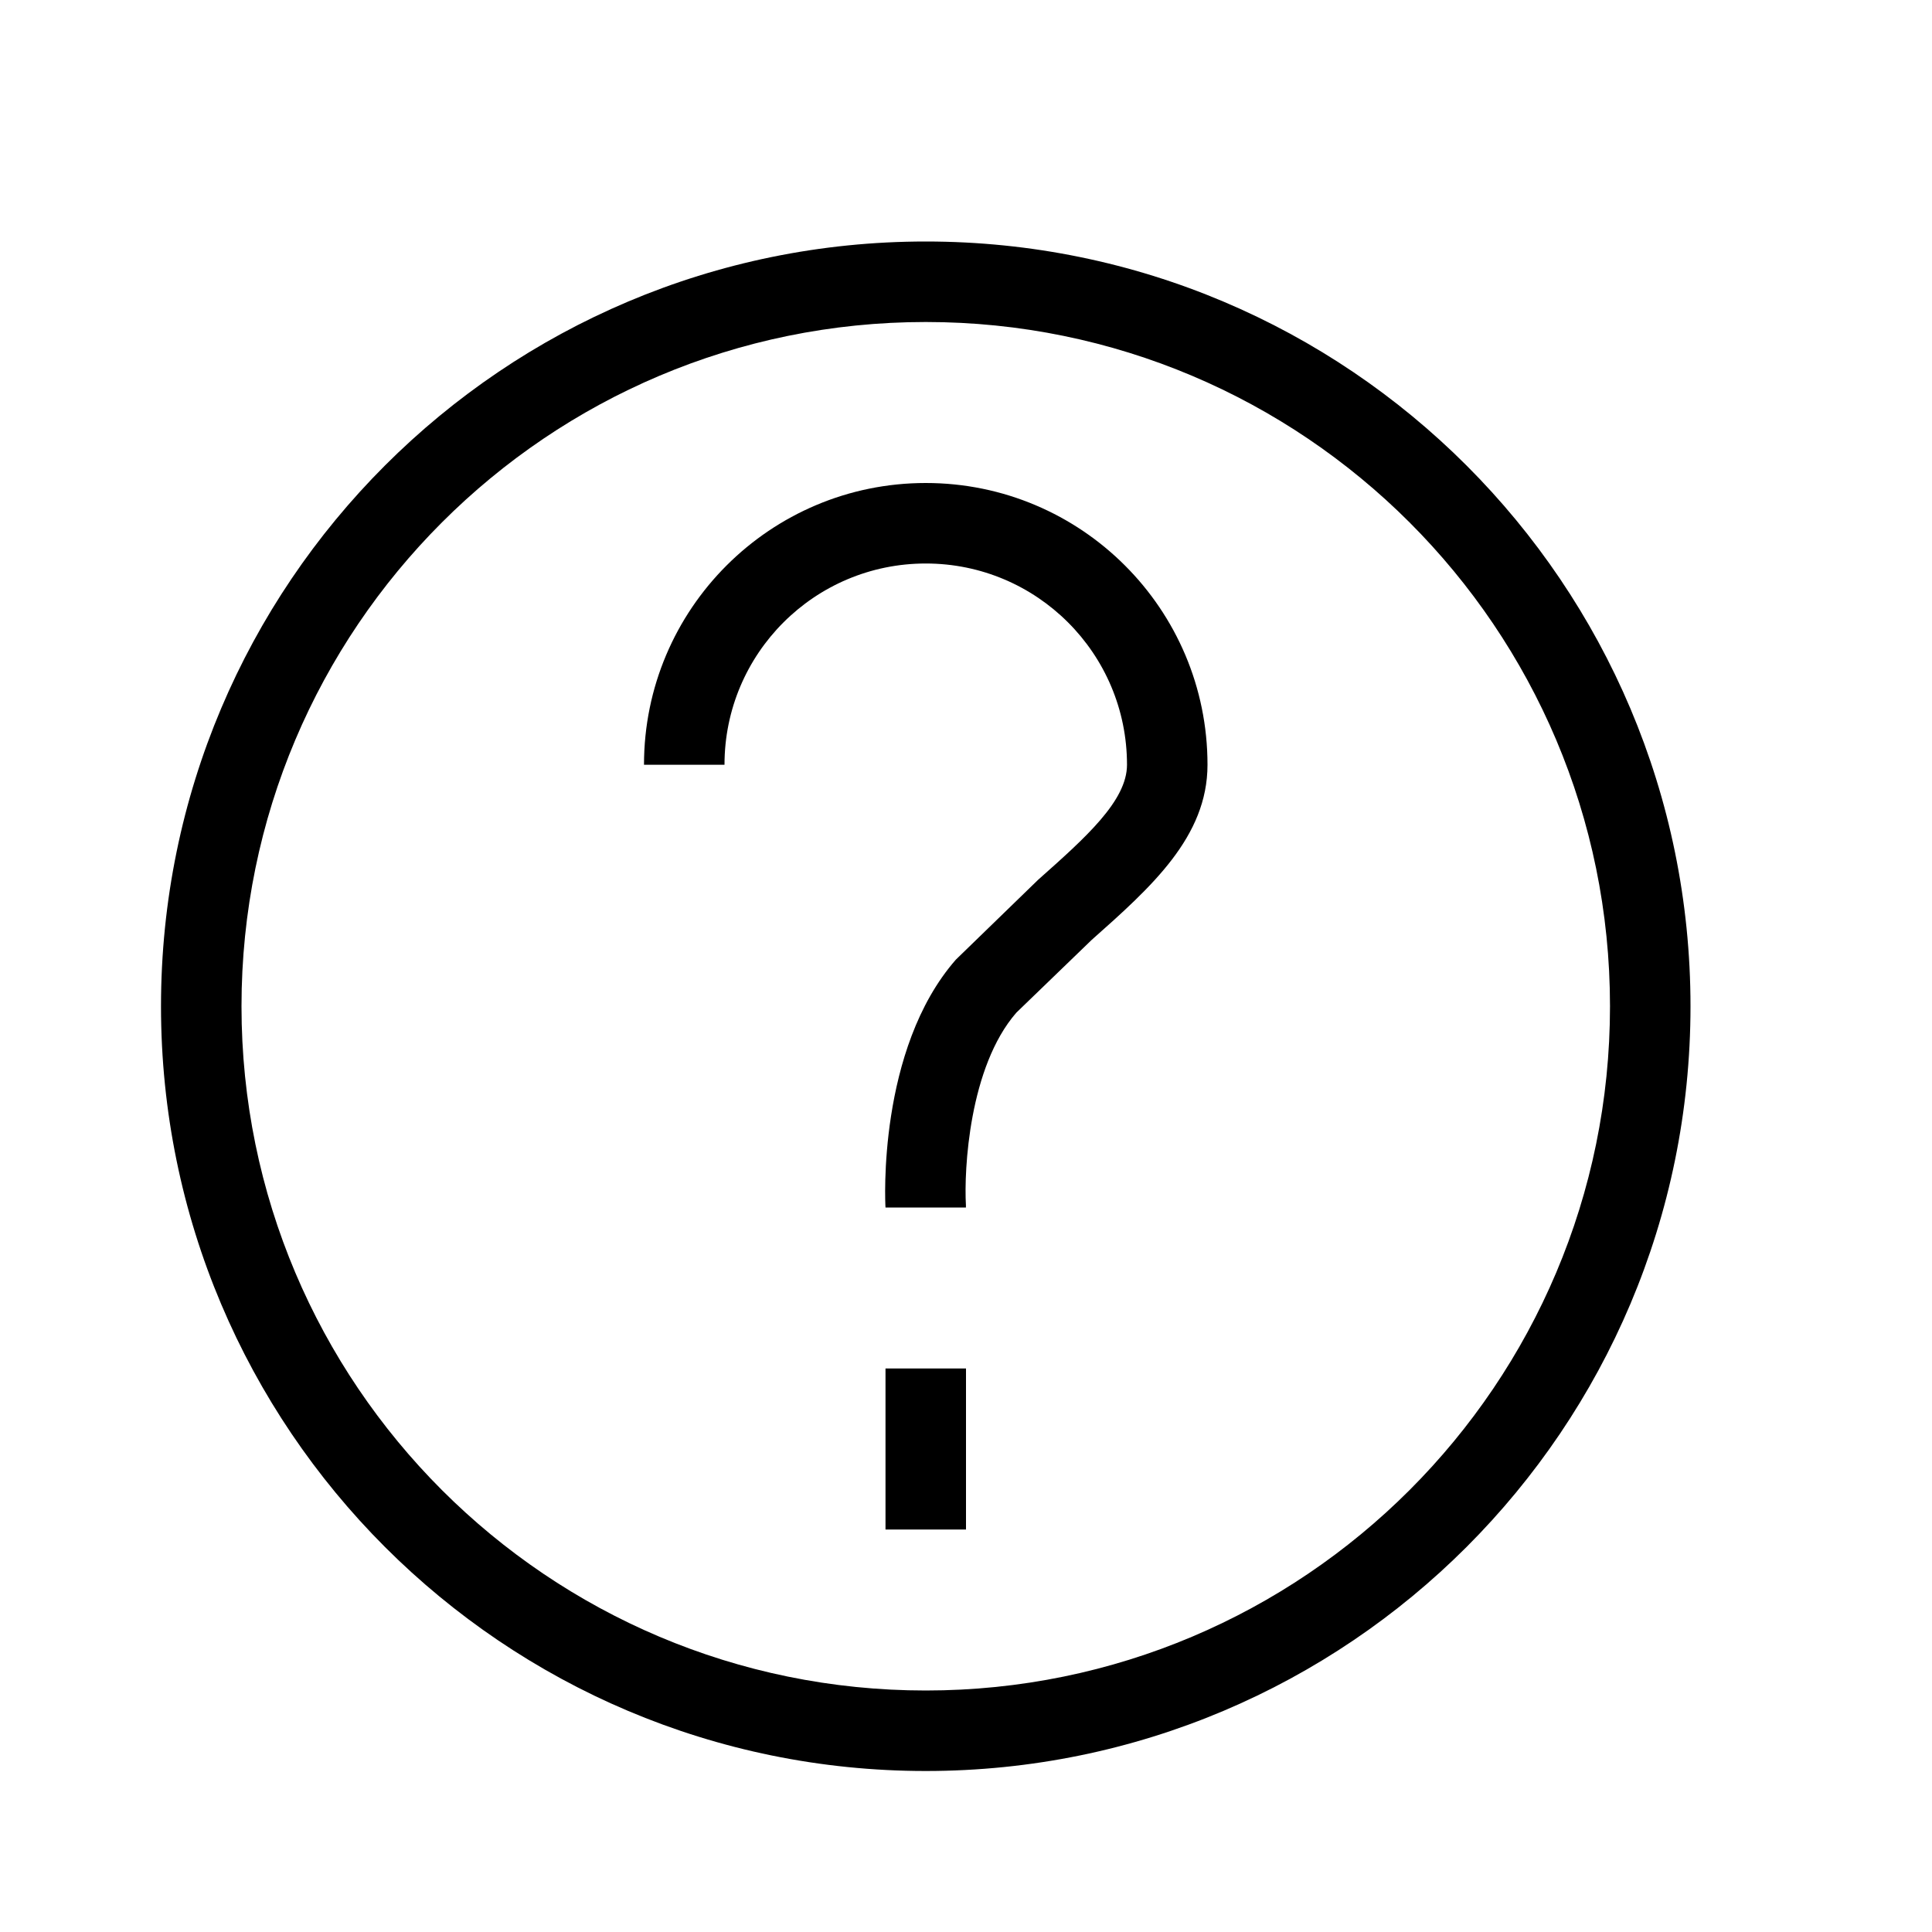
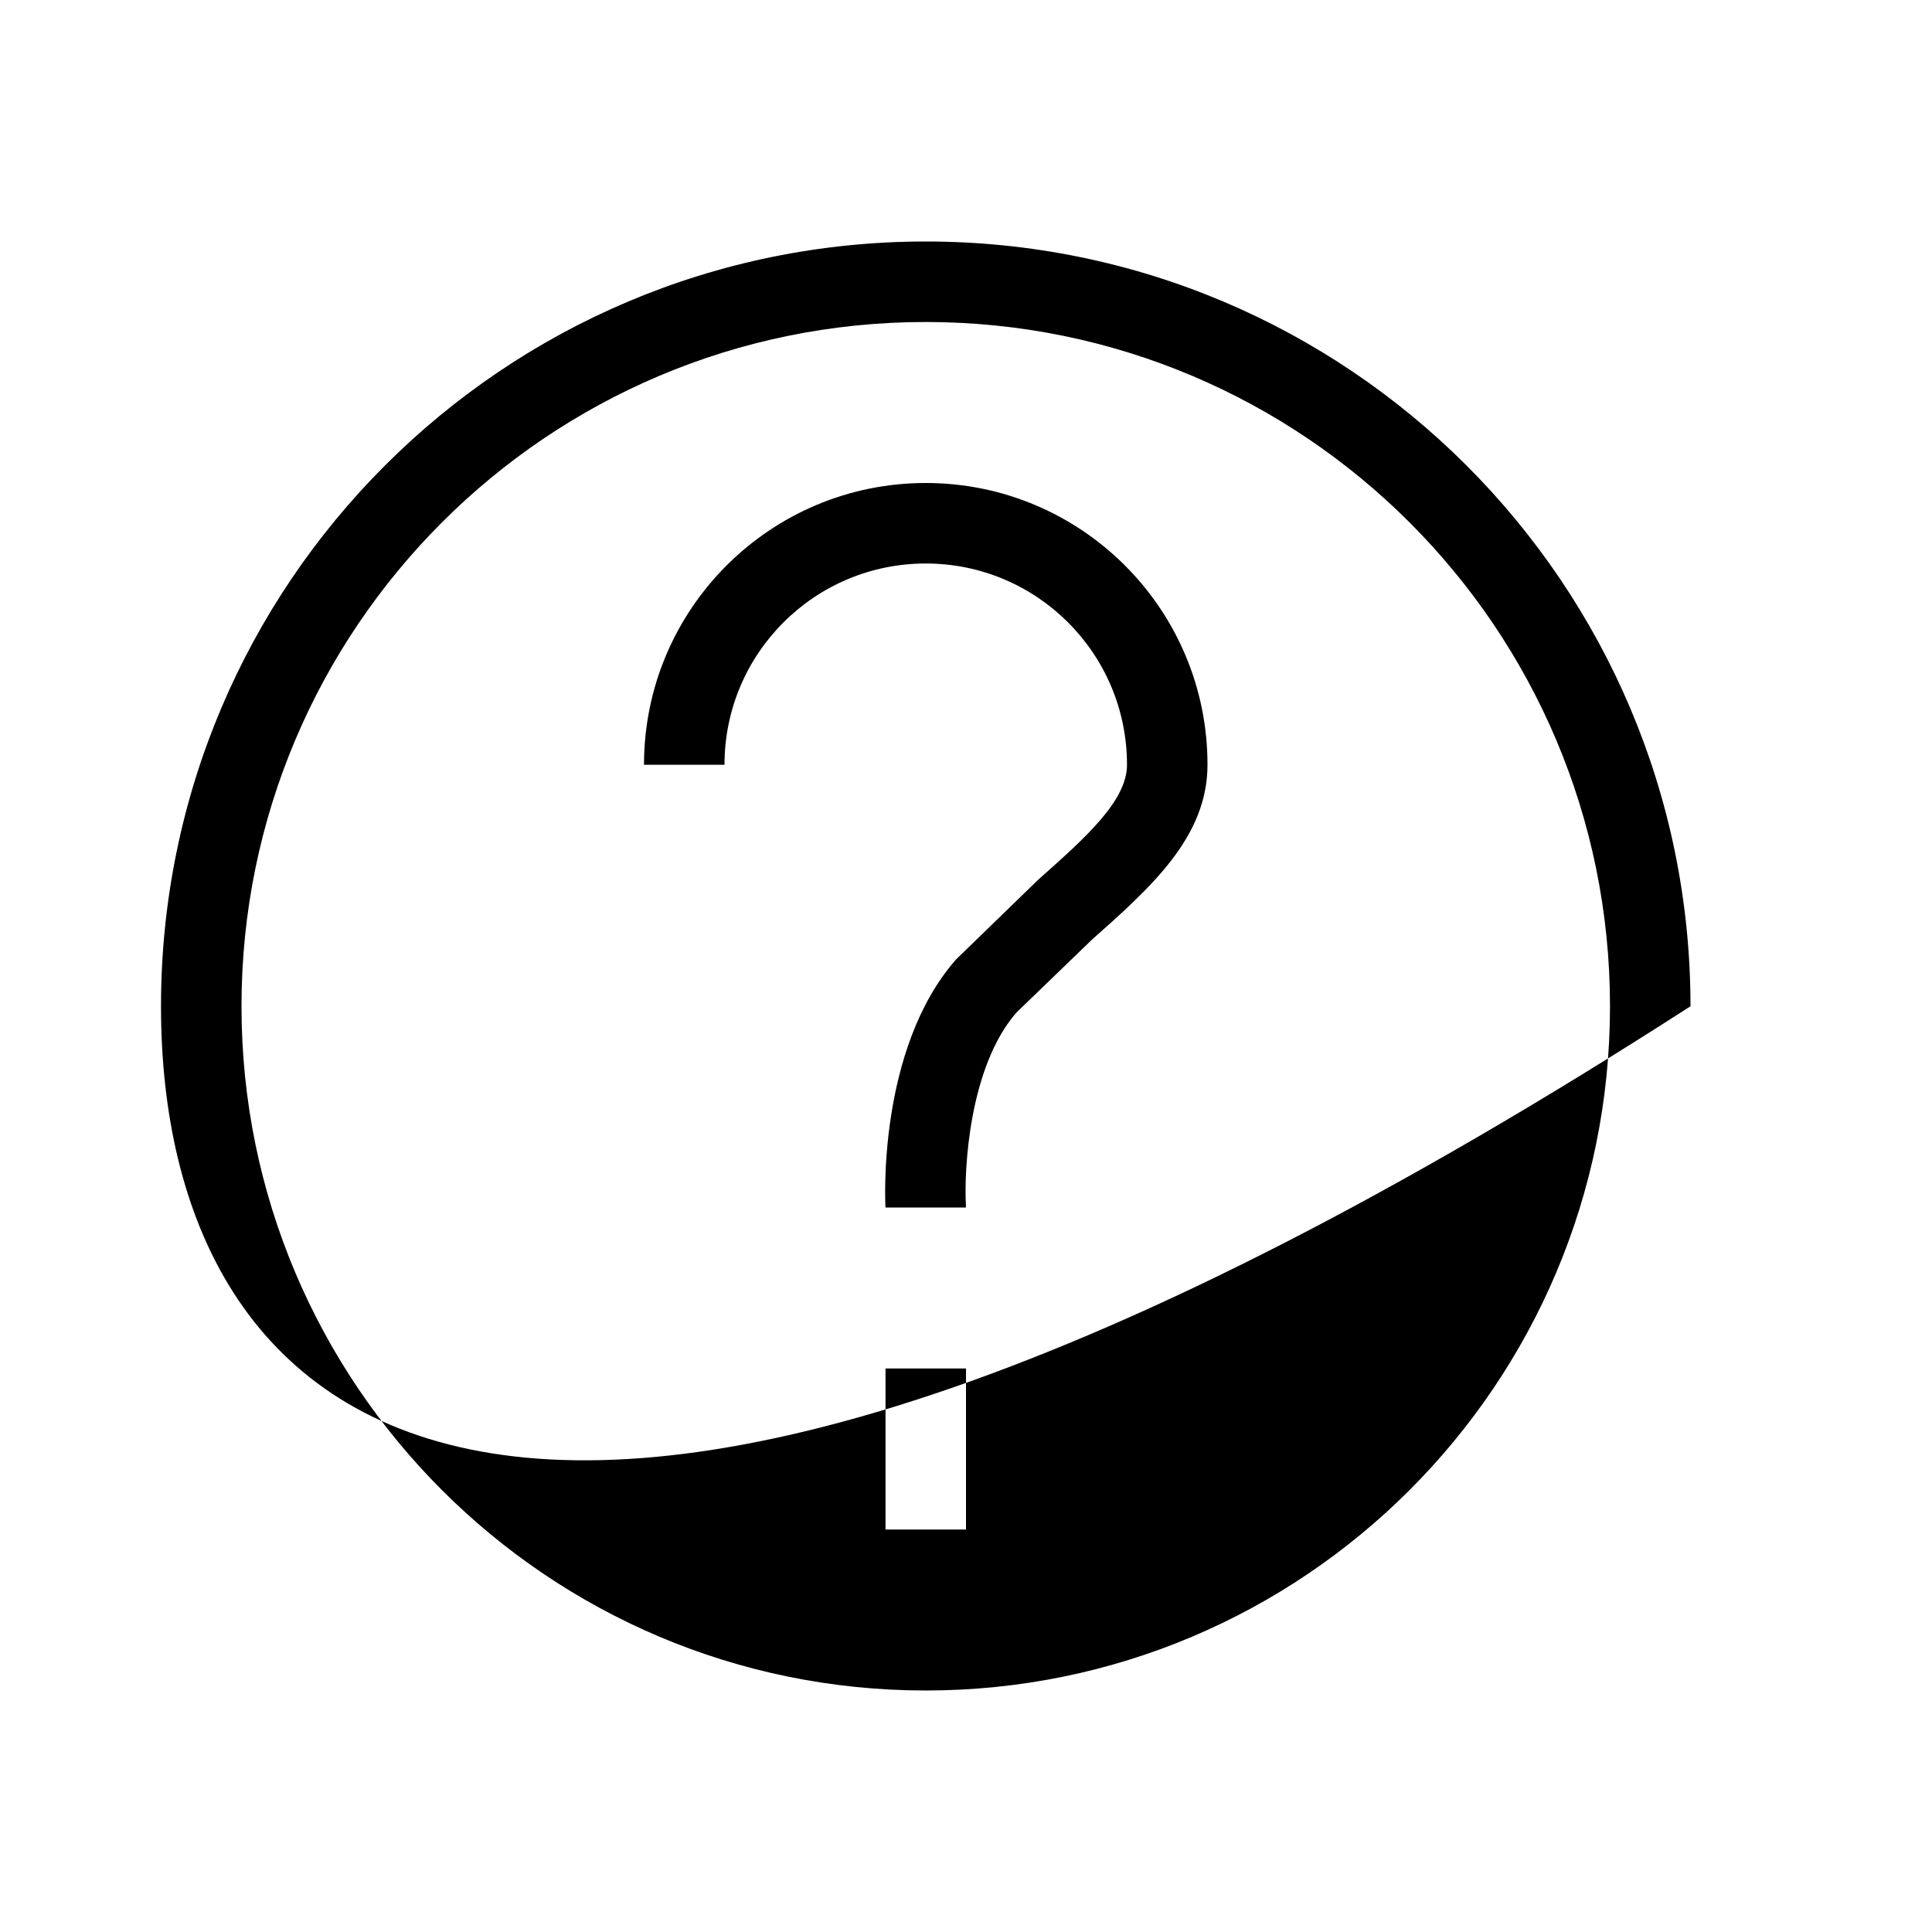
<svg xmlns="http://www.w3.org/2000/svg" version="1.1" baseProfile="full" width="24" height="24" viewBox="0 0 24.00 24.00" enable-background="new 0 0 24.00 24.00" xml:space="preserve">
-   <path fill-opacity="1" stroke-linejoin="round" d="M 11.5,4C 6.806,4 3,7.806 3,12.5C 3,17.194 6.806,21 11.5,21C 16.194,21 20,17.194 20,12.5C 20,7.806 16.194,4 11.5,4 Z M 11.5,3C 16.747,3 21,7.253 21,12.5C 21,17.747 16.747,22 11.5,22C 6.253,22 2,17.747 2,12.5C 2,7.253 6.253,3 11.5,3 Z M 11,17L 12,17L 12,19L 11,19L 11,17 Z M 11.5,6C 13.433,6 15,7.567 15,9.5C 15,10.397 14.301,11.019 13.561,11.676L 12.626,12.579C 12.038,13.253 11.974,14.534 11.999,14.971L 11.999,15L 11,15C 10.996,14.948 10.898,13.036 11.874,11.921L 12.896,10.929C 13.488,10.403 14,9.948 14,9.5C 14,8.119 12.881,7 11.5,7C 10.119,7 9,8.119 9,9.5L 8,9.5C 8,7.567 9.567,6 11.5,6 Z " />
+   <path fill-opacity="1" stroke-linejoin="round" d="M 11.5,4C 6.806,4 3,7.806 3,12.5C 3,17.194 6.806,21 11.5,21C 16.194,21 20,17.194 20,12.5C 20,7.806 16.194,4 11.5,4 Z M 11.5,3C 16.747,3 21,7.253 21,12.5C 6.253,22 2,17.747 2,12.5C 2,7.253 6.253,3 11.5,3 Z M 11,17L 12,17L 12,19L 11,19L 11,17 Z M 11.5,6C 13.433,6 15,7.567 15,9.5C 15,10.397 14.301,11.019 13.561,11.676L 12.626,12.579C 12.038,13.253 11.974,14.534 11.999,14.971L 11.999,15L 11,15C 10.996,14.948 10.898,13.036 11.874,11.921L 12.896,10.929C 13.488,10.403 14,9.948 14,9.5C 14,8.119 12.881,7 11.5,7C 10.119,7 9,8.119 9,9.5L 8,9.5C 8,7.567 9.567,6 11.5,6 Z " />
</svg>